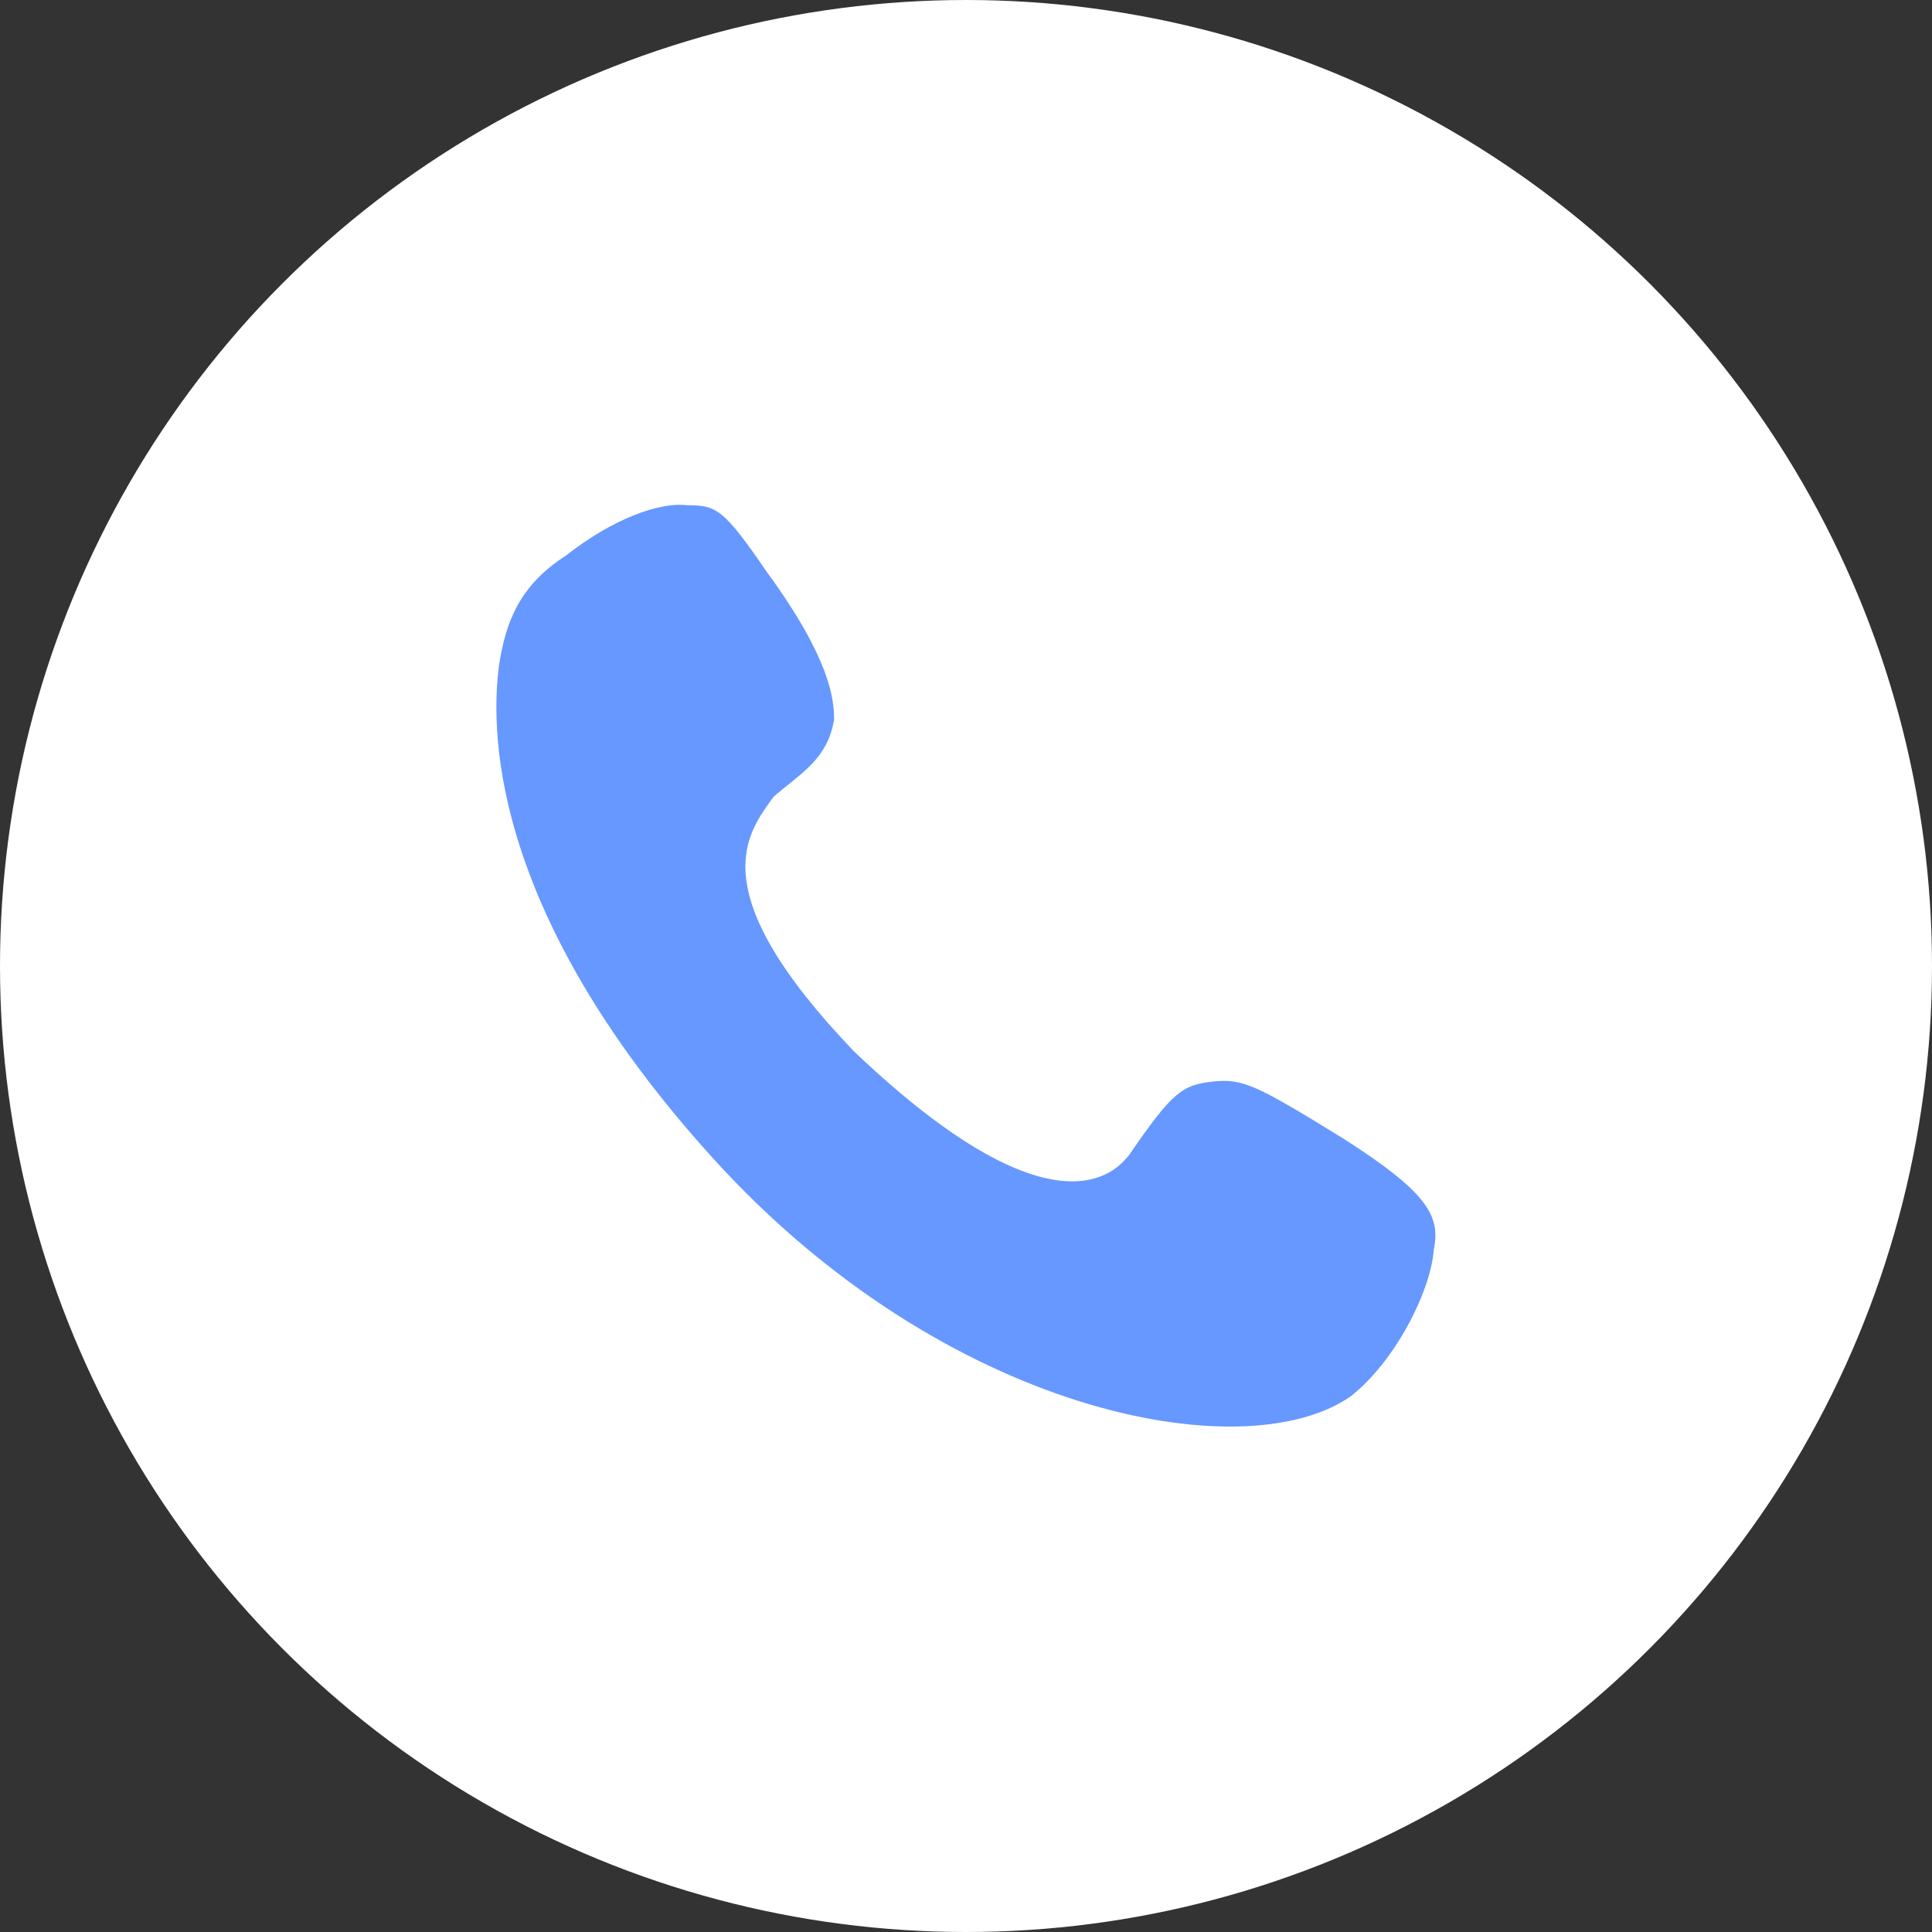
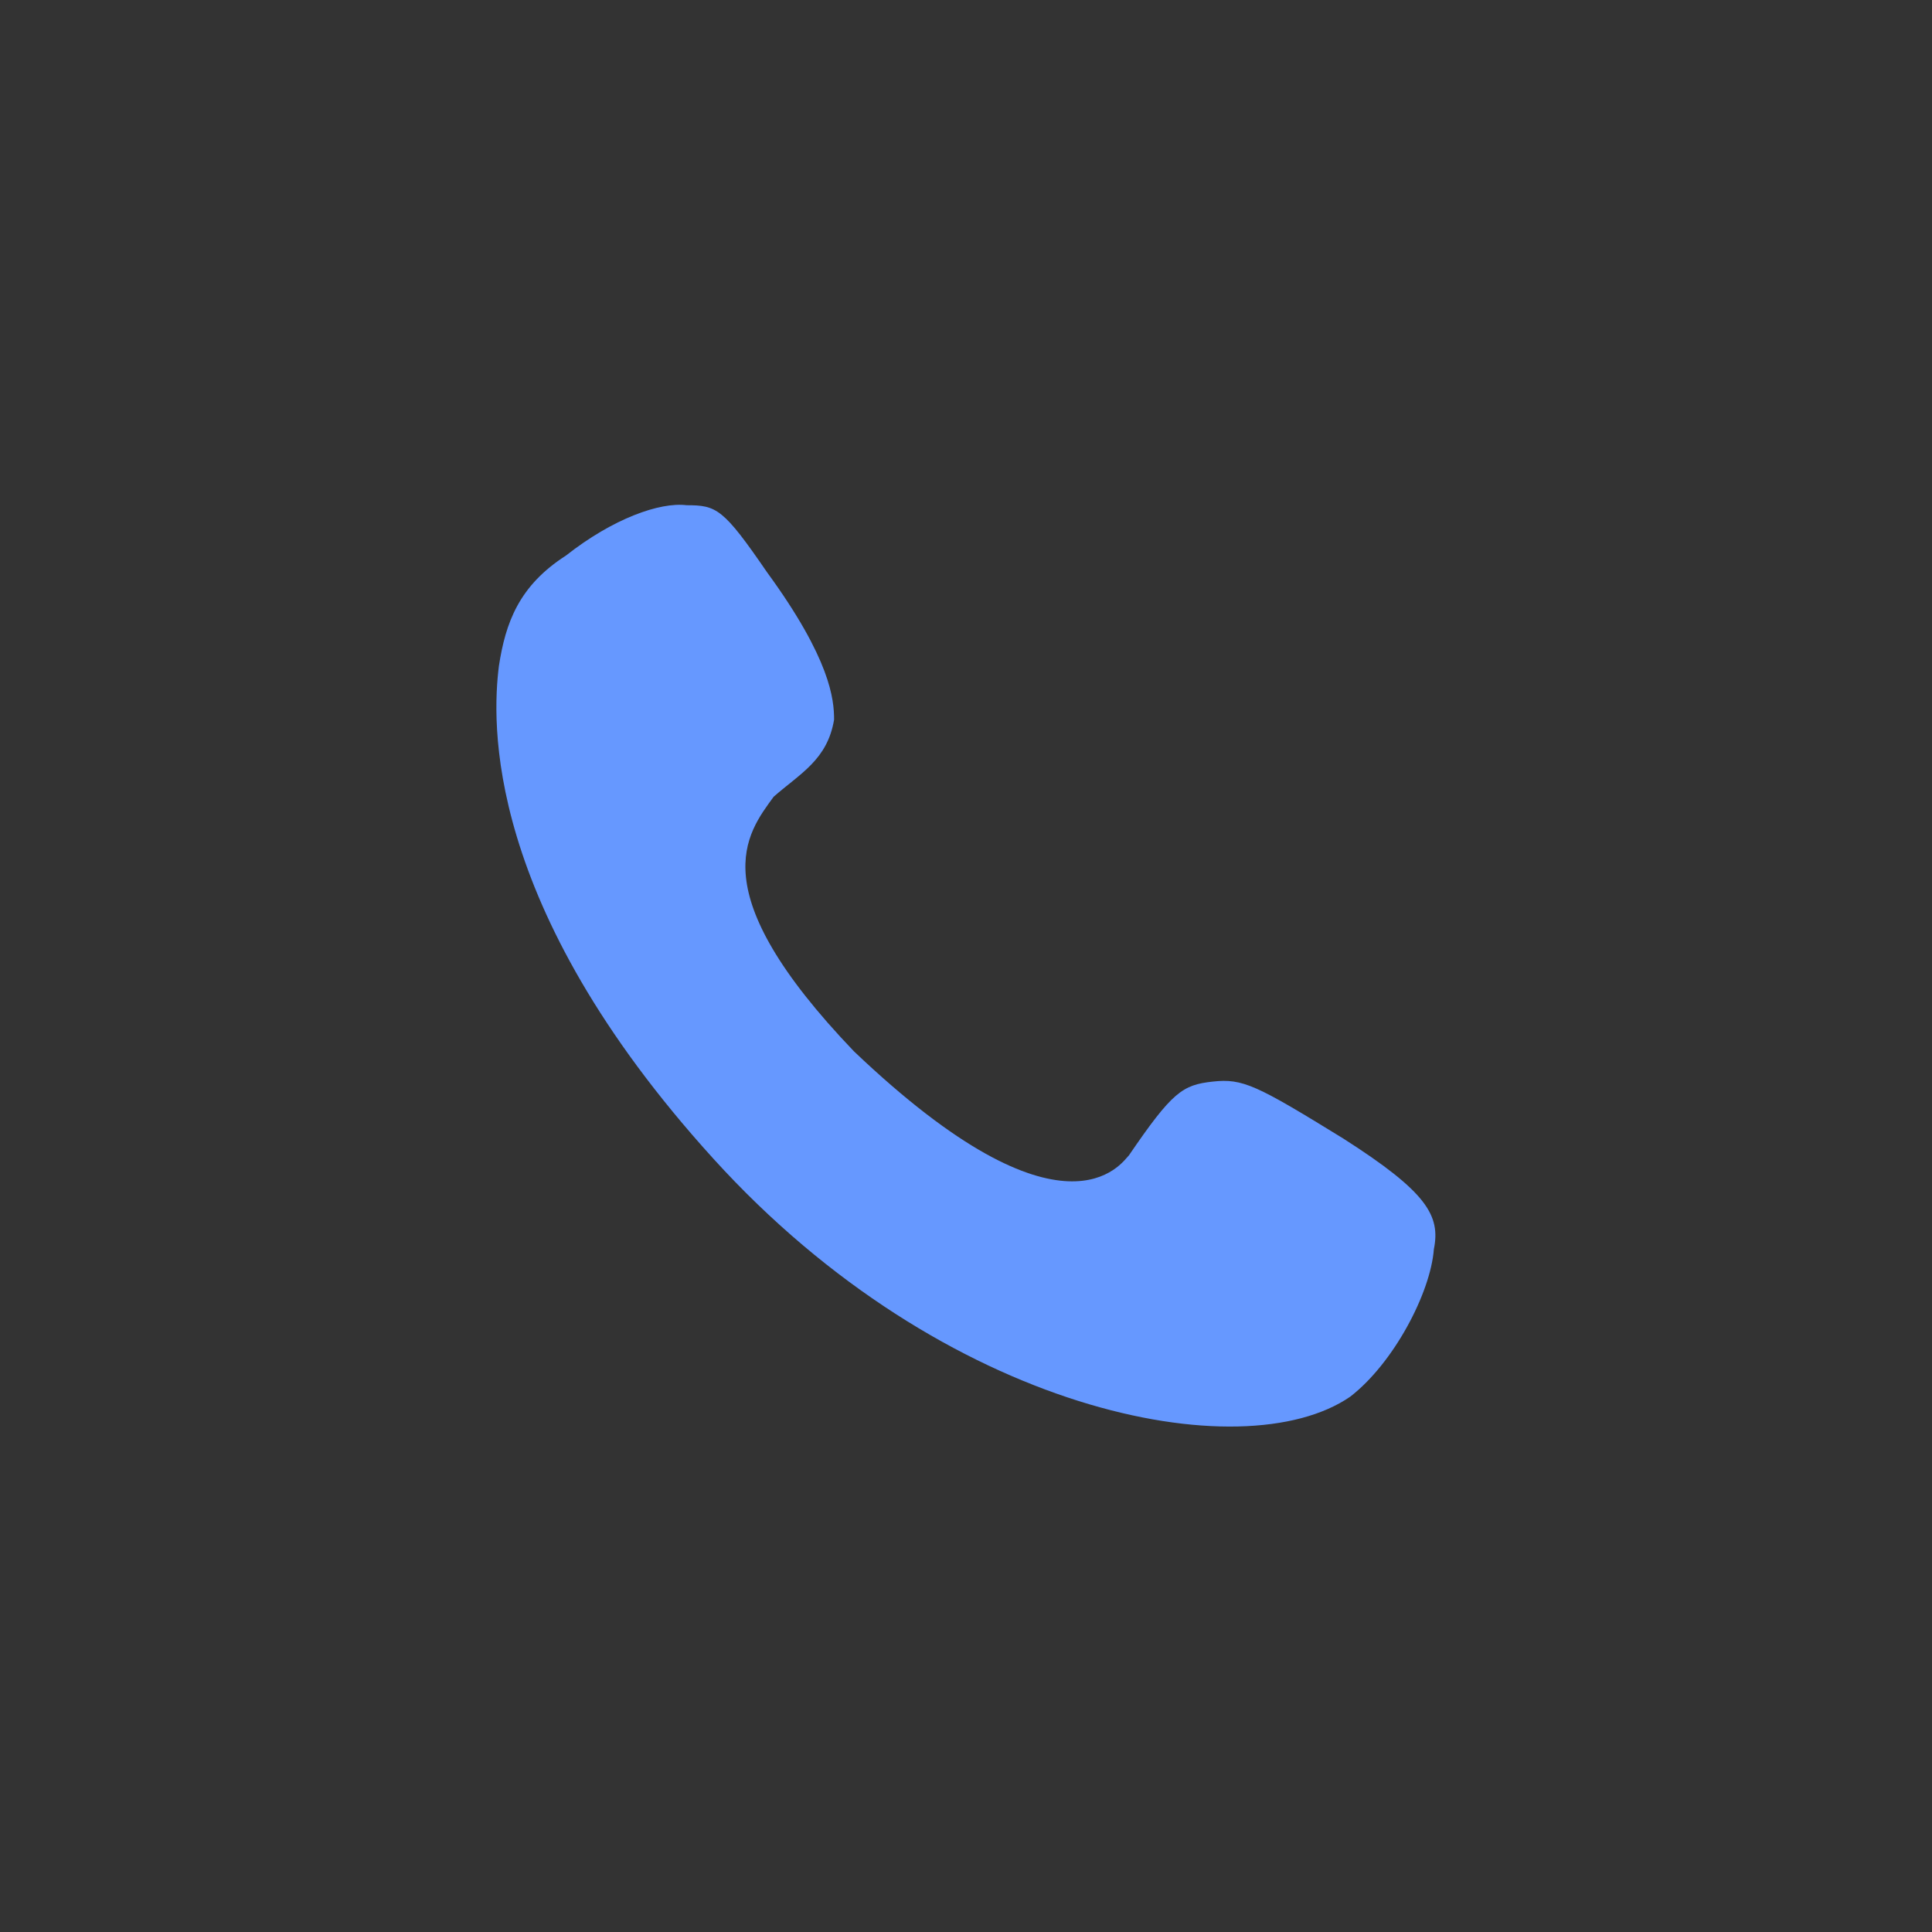
<svg xmlns="http://www.w3.org/2000/svg" width="18" height="18" viewBox="0 0 18 18" fill="none">
  <rect x="0" y="0" width="18" height="18" fill="#333333" stroke="none" />
-   <circle cx="9" cy="9" r="9" fill="white" />
  <g clip-path="url(#clip0_349_332)">
    <path d="M12.516 10.608C11.704 10.108 11.579 10.046 11.298 10.077C11.017 10.108 10.923 10.171 10.518 10.764C10.455 10.826 9.924 11.669 7.957 9.796C6.521 8.297 6.958 7.767 7.208 7.423C7.458 7.204 7.708 7.079 7.771 6.705C7.771 6.518 7.739 6.143 7.146 5.331C6.739 4.738 6.677 4.707 6.397 4.707C6.147 4.676 5.71 4.832 5.273 5.176C4.835 5.457 4.71 5.801 4.648 6.206C4.586 6.706 4.492 8.423 6.647 10.796C8.801 13.169 11.58 13.7 12.579 13.013C12.985 12.7 13.328 12.045 13.359 11.639C13.422 11.326 13.297 11.107 12.516 10.608Z" fill="#6698FF" />
  </g>
  <defs>
    <clipPath id="clip0_349_332">
      <rect width="10" height="10" fill="white" transform="translate(4 4)" />
    </clipPath>
  </defs>
</svg>